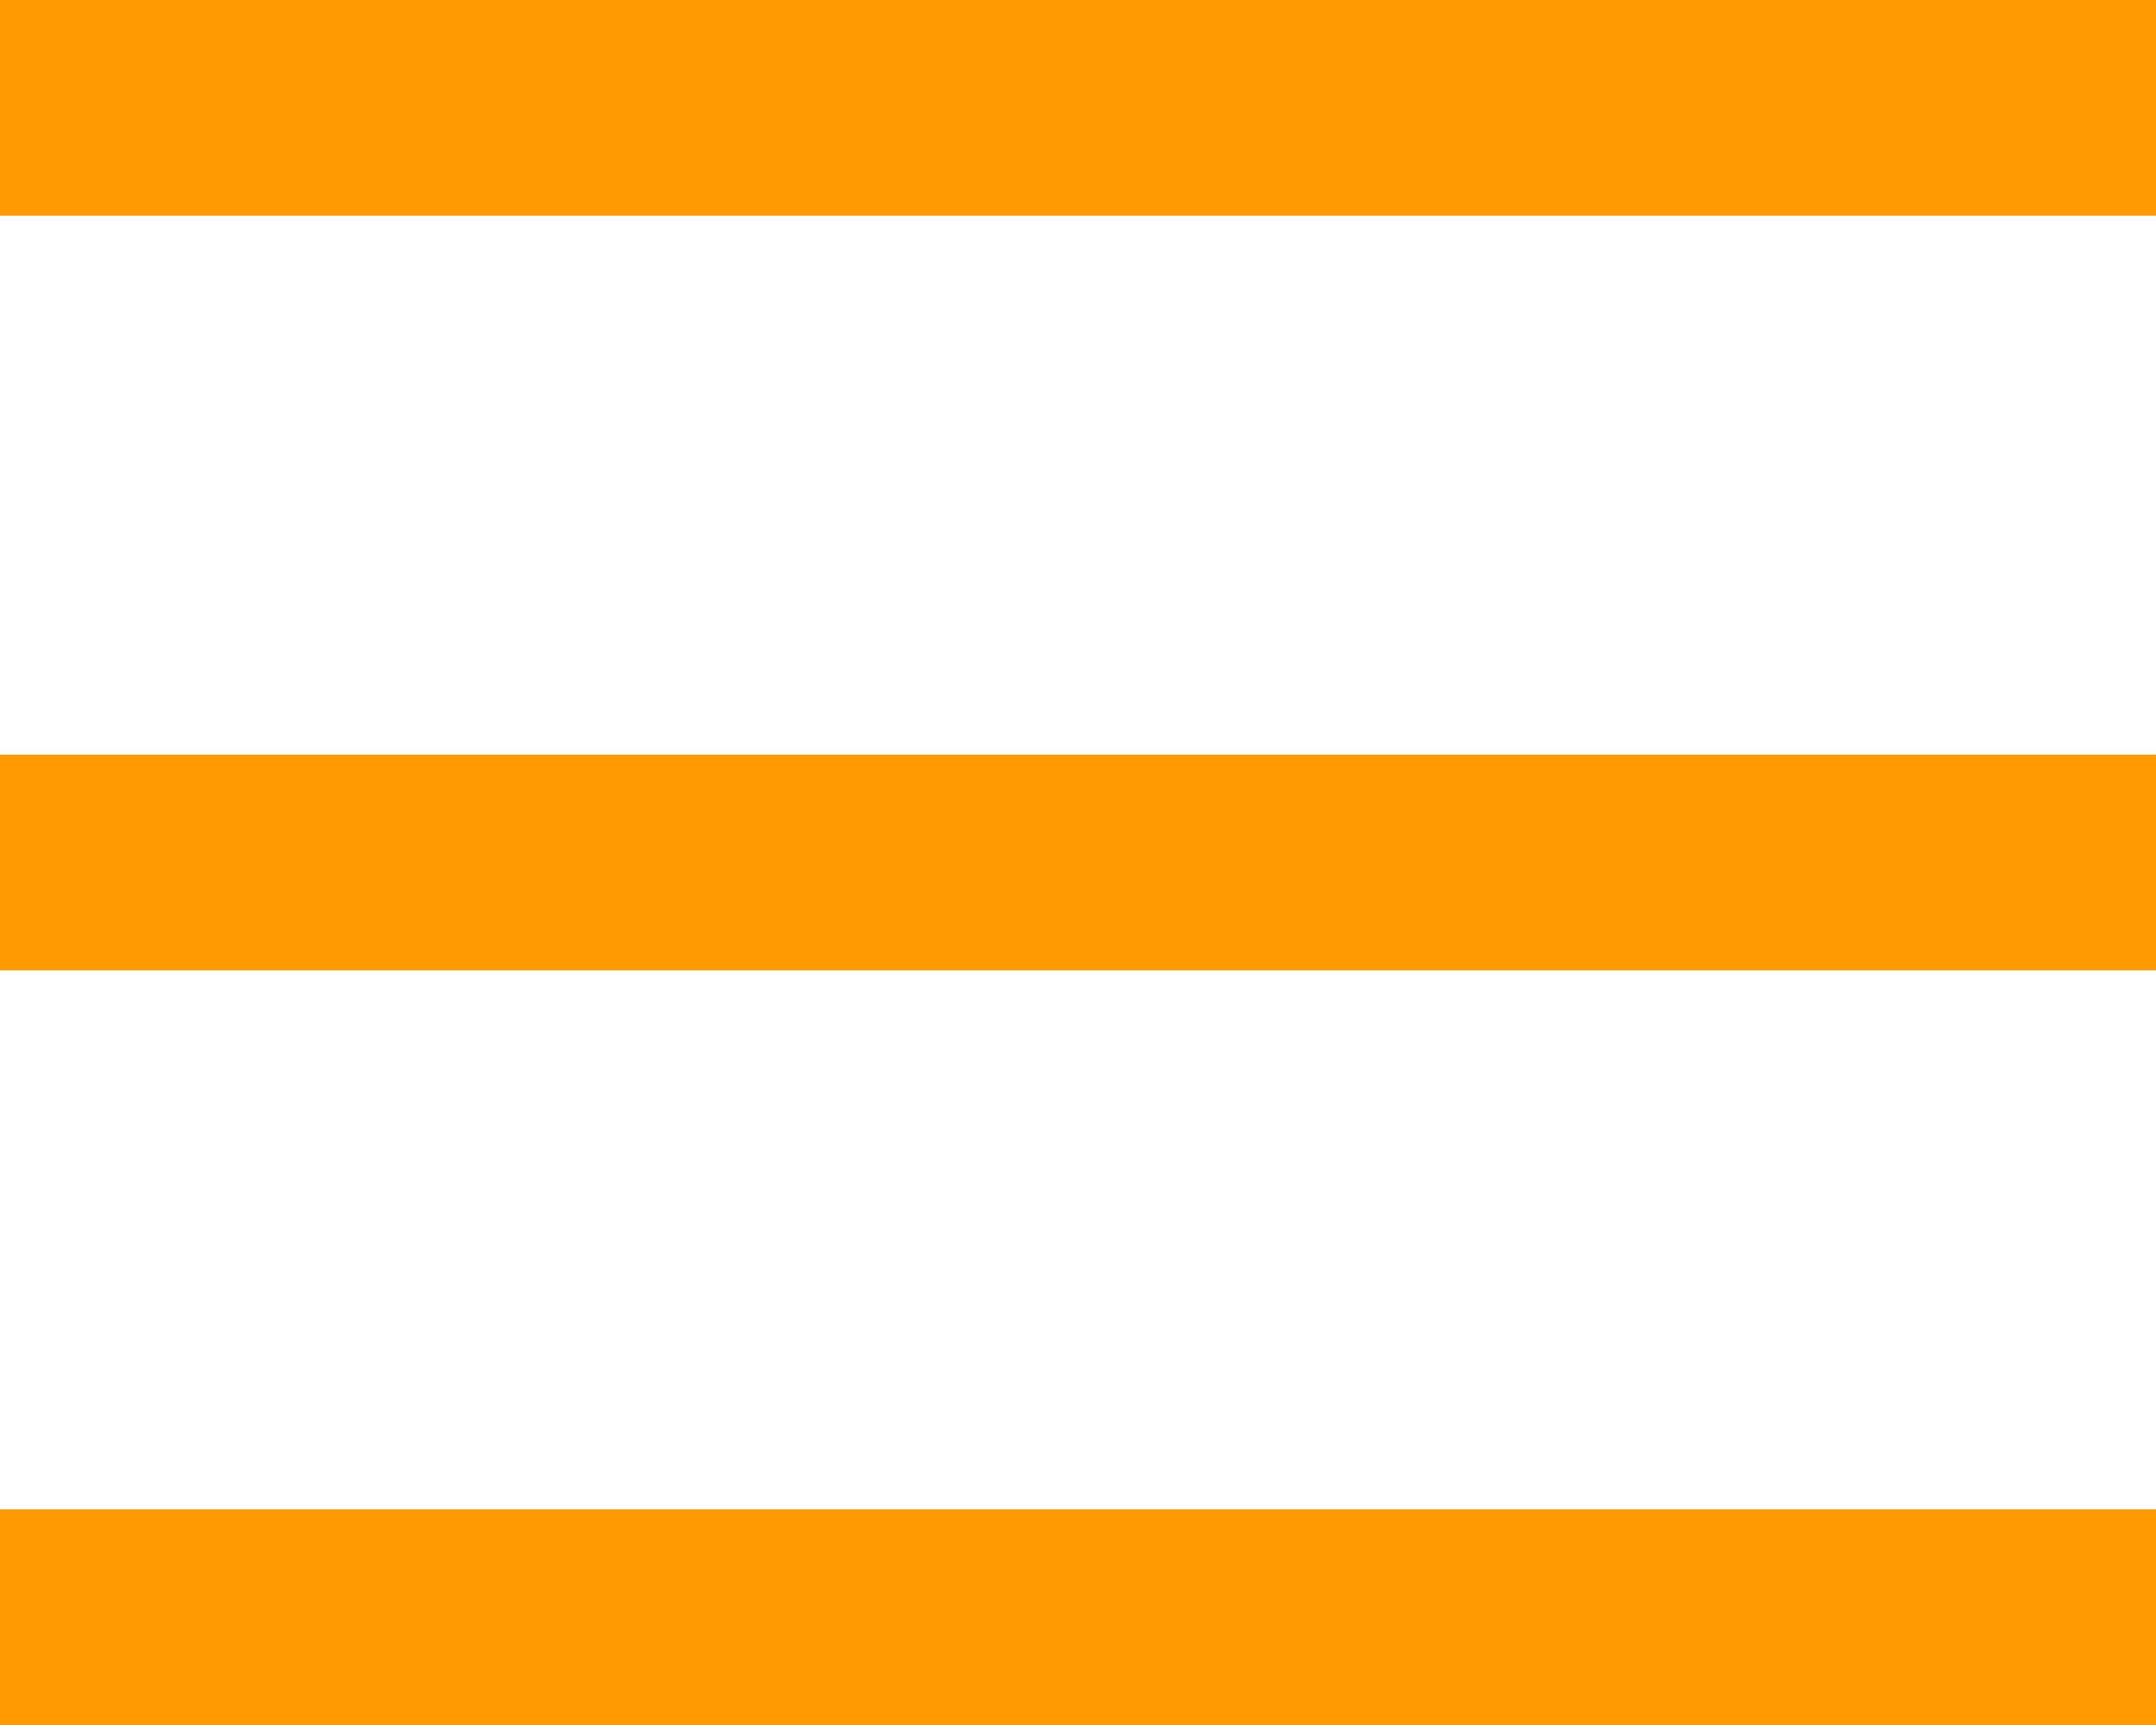
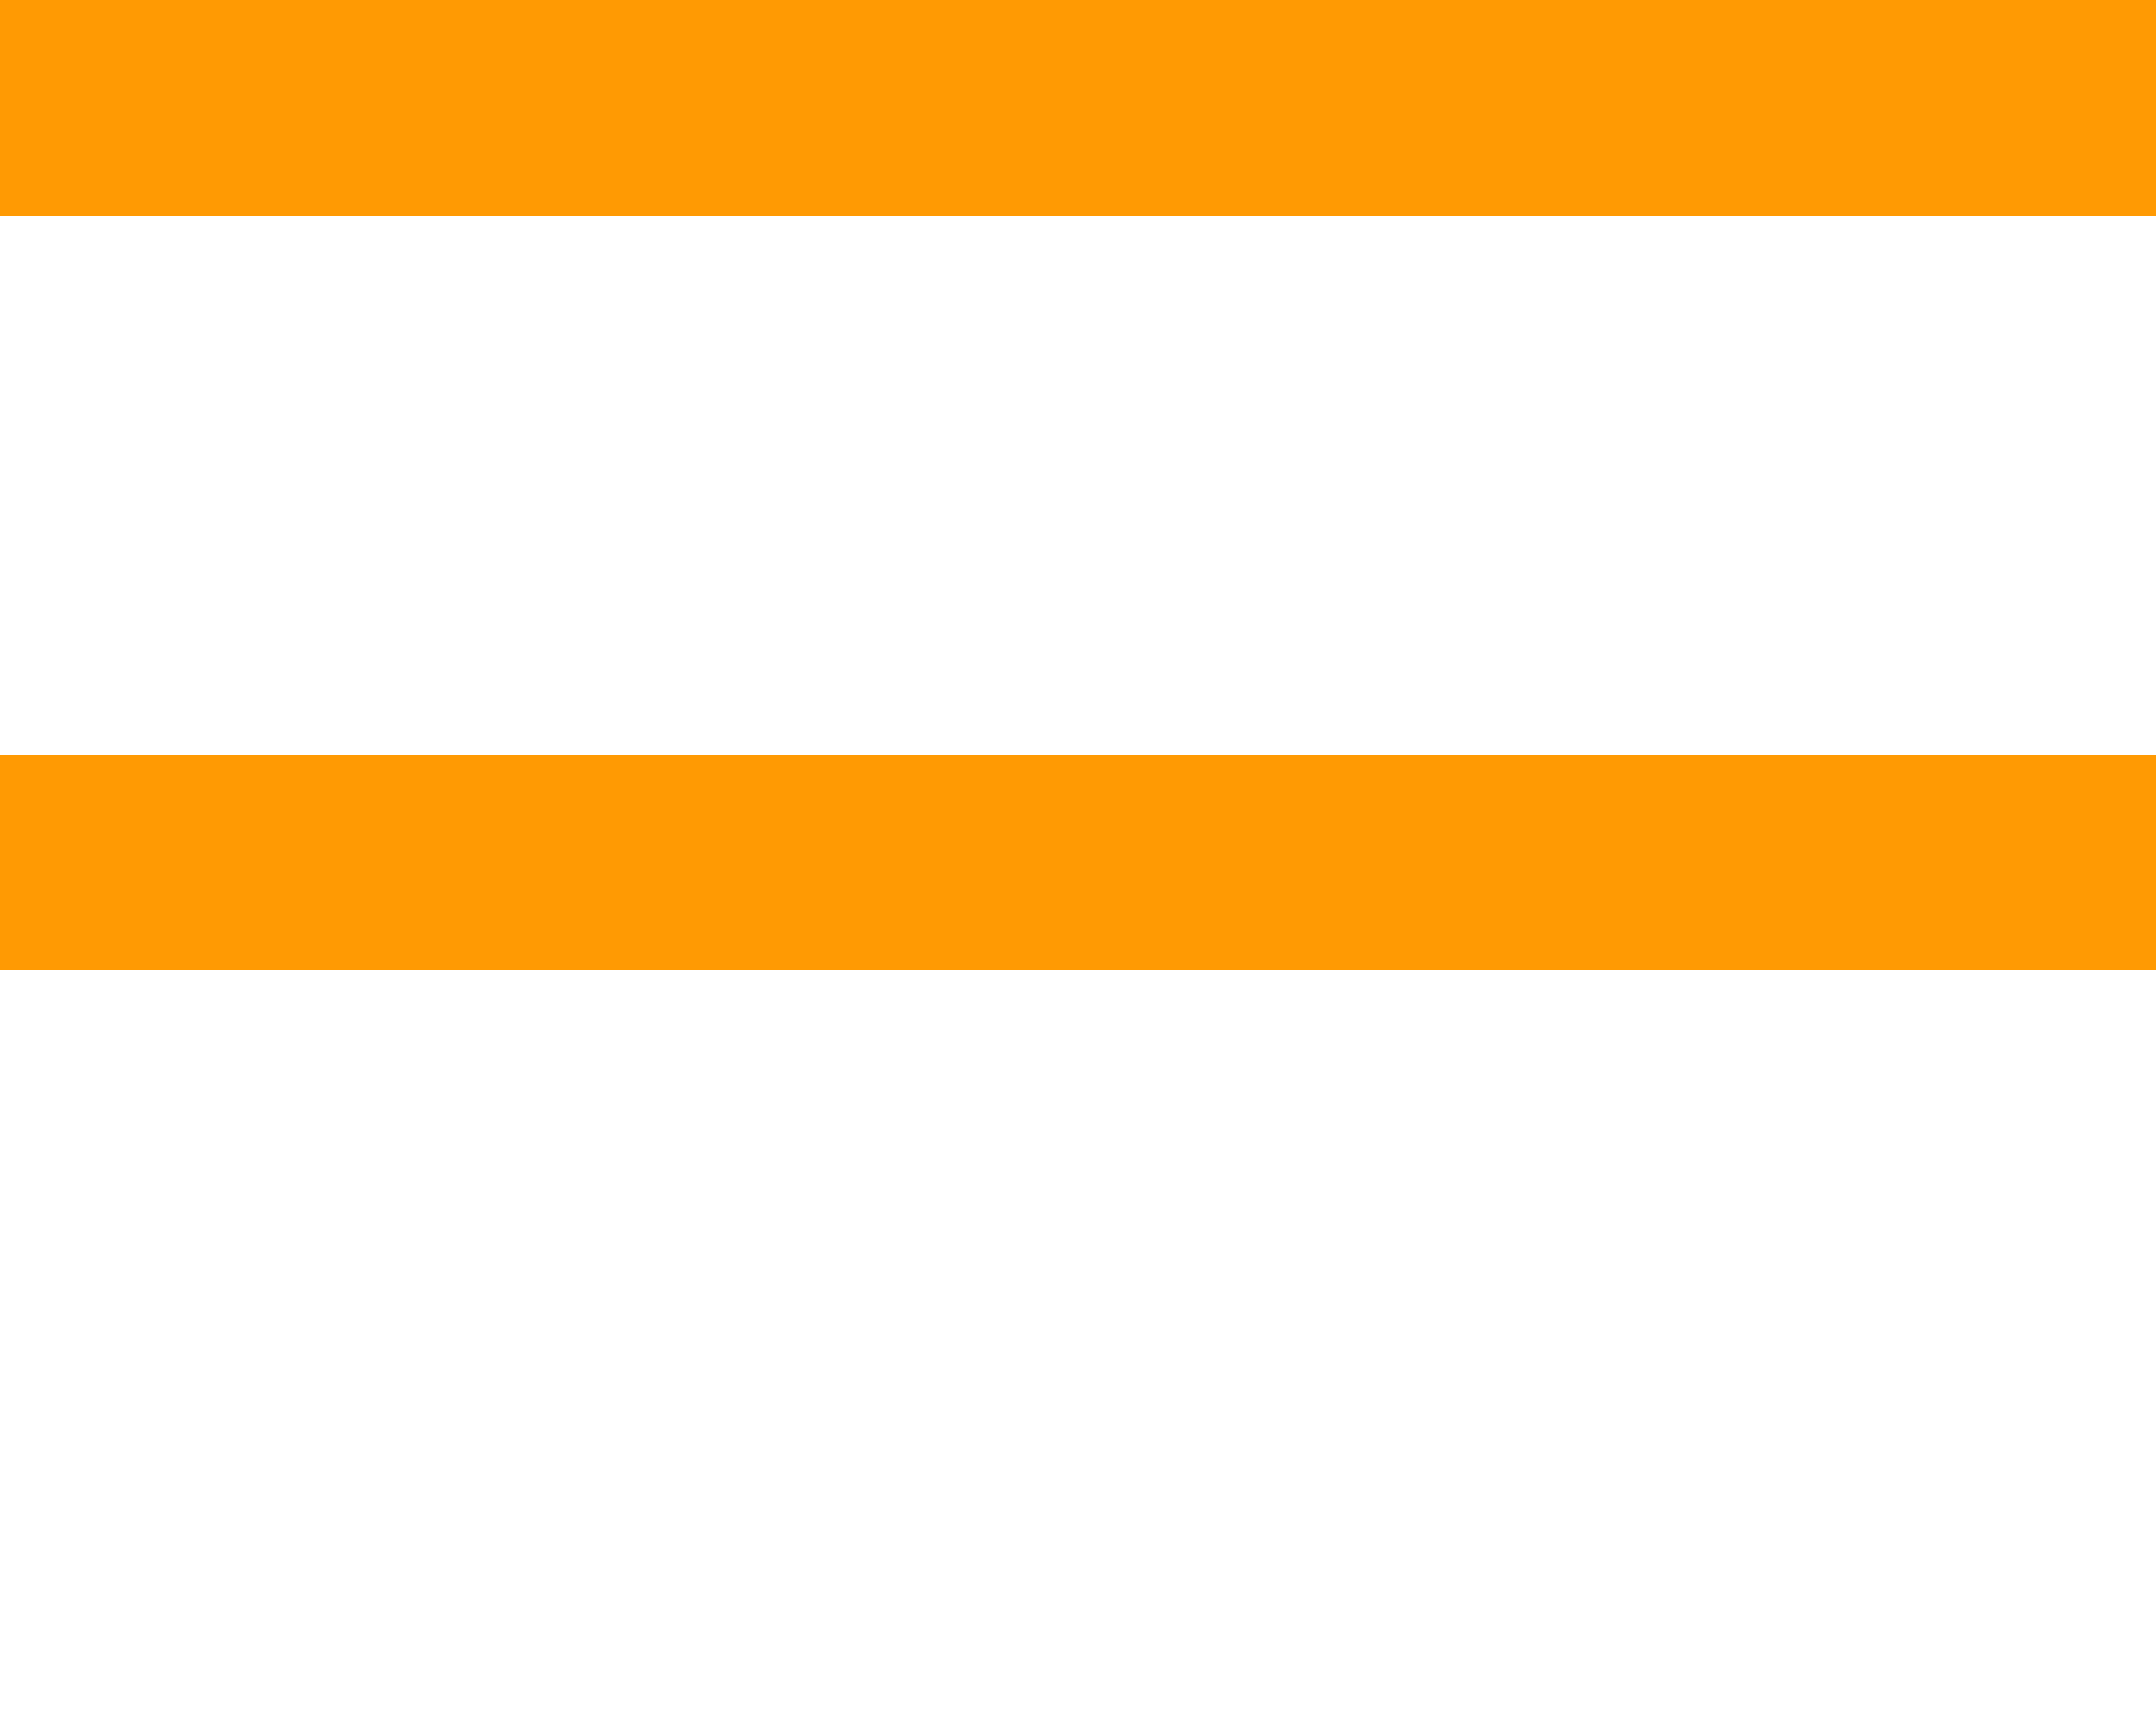
<svg xmlns="http://www.w3.org/2000/svg" width="20" height="16" viewBox="0 0 20 16" id="svg-1">
  <defs id="defs-2">
    <style id="style-3">
	.cls-1 { fill-rule: evenodd; }
</style>
  </defs>
-   <path id="menu.svg" class="cls-1" d="M398,246h20v2H398v-2Zm0,7h20v2H398v-2Zm0,7h20v2H398v-2Z" transform="translate(-398 -246)" fill="#ff9a03" fill-opacity="1" type="solidColor" />
+   <path id="menu.svg" class="cls-1" d="M398,246h20v2H398v-2Zm0,7h20v2H398v-2Zm0,7v2H398v-2Z" transform="translate(-398 -246)" fill="#ff9a03" fill-opacity="1" type="solidColor" />
</svg>